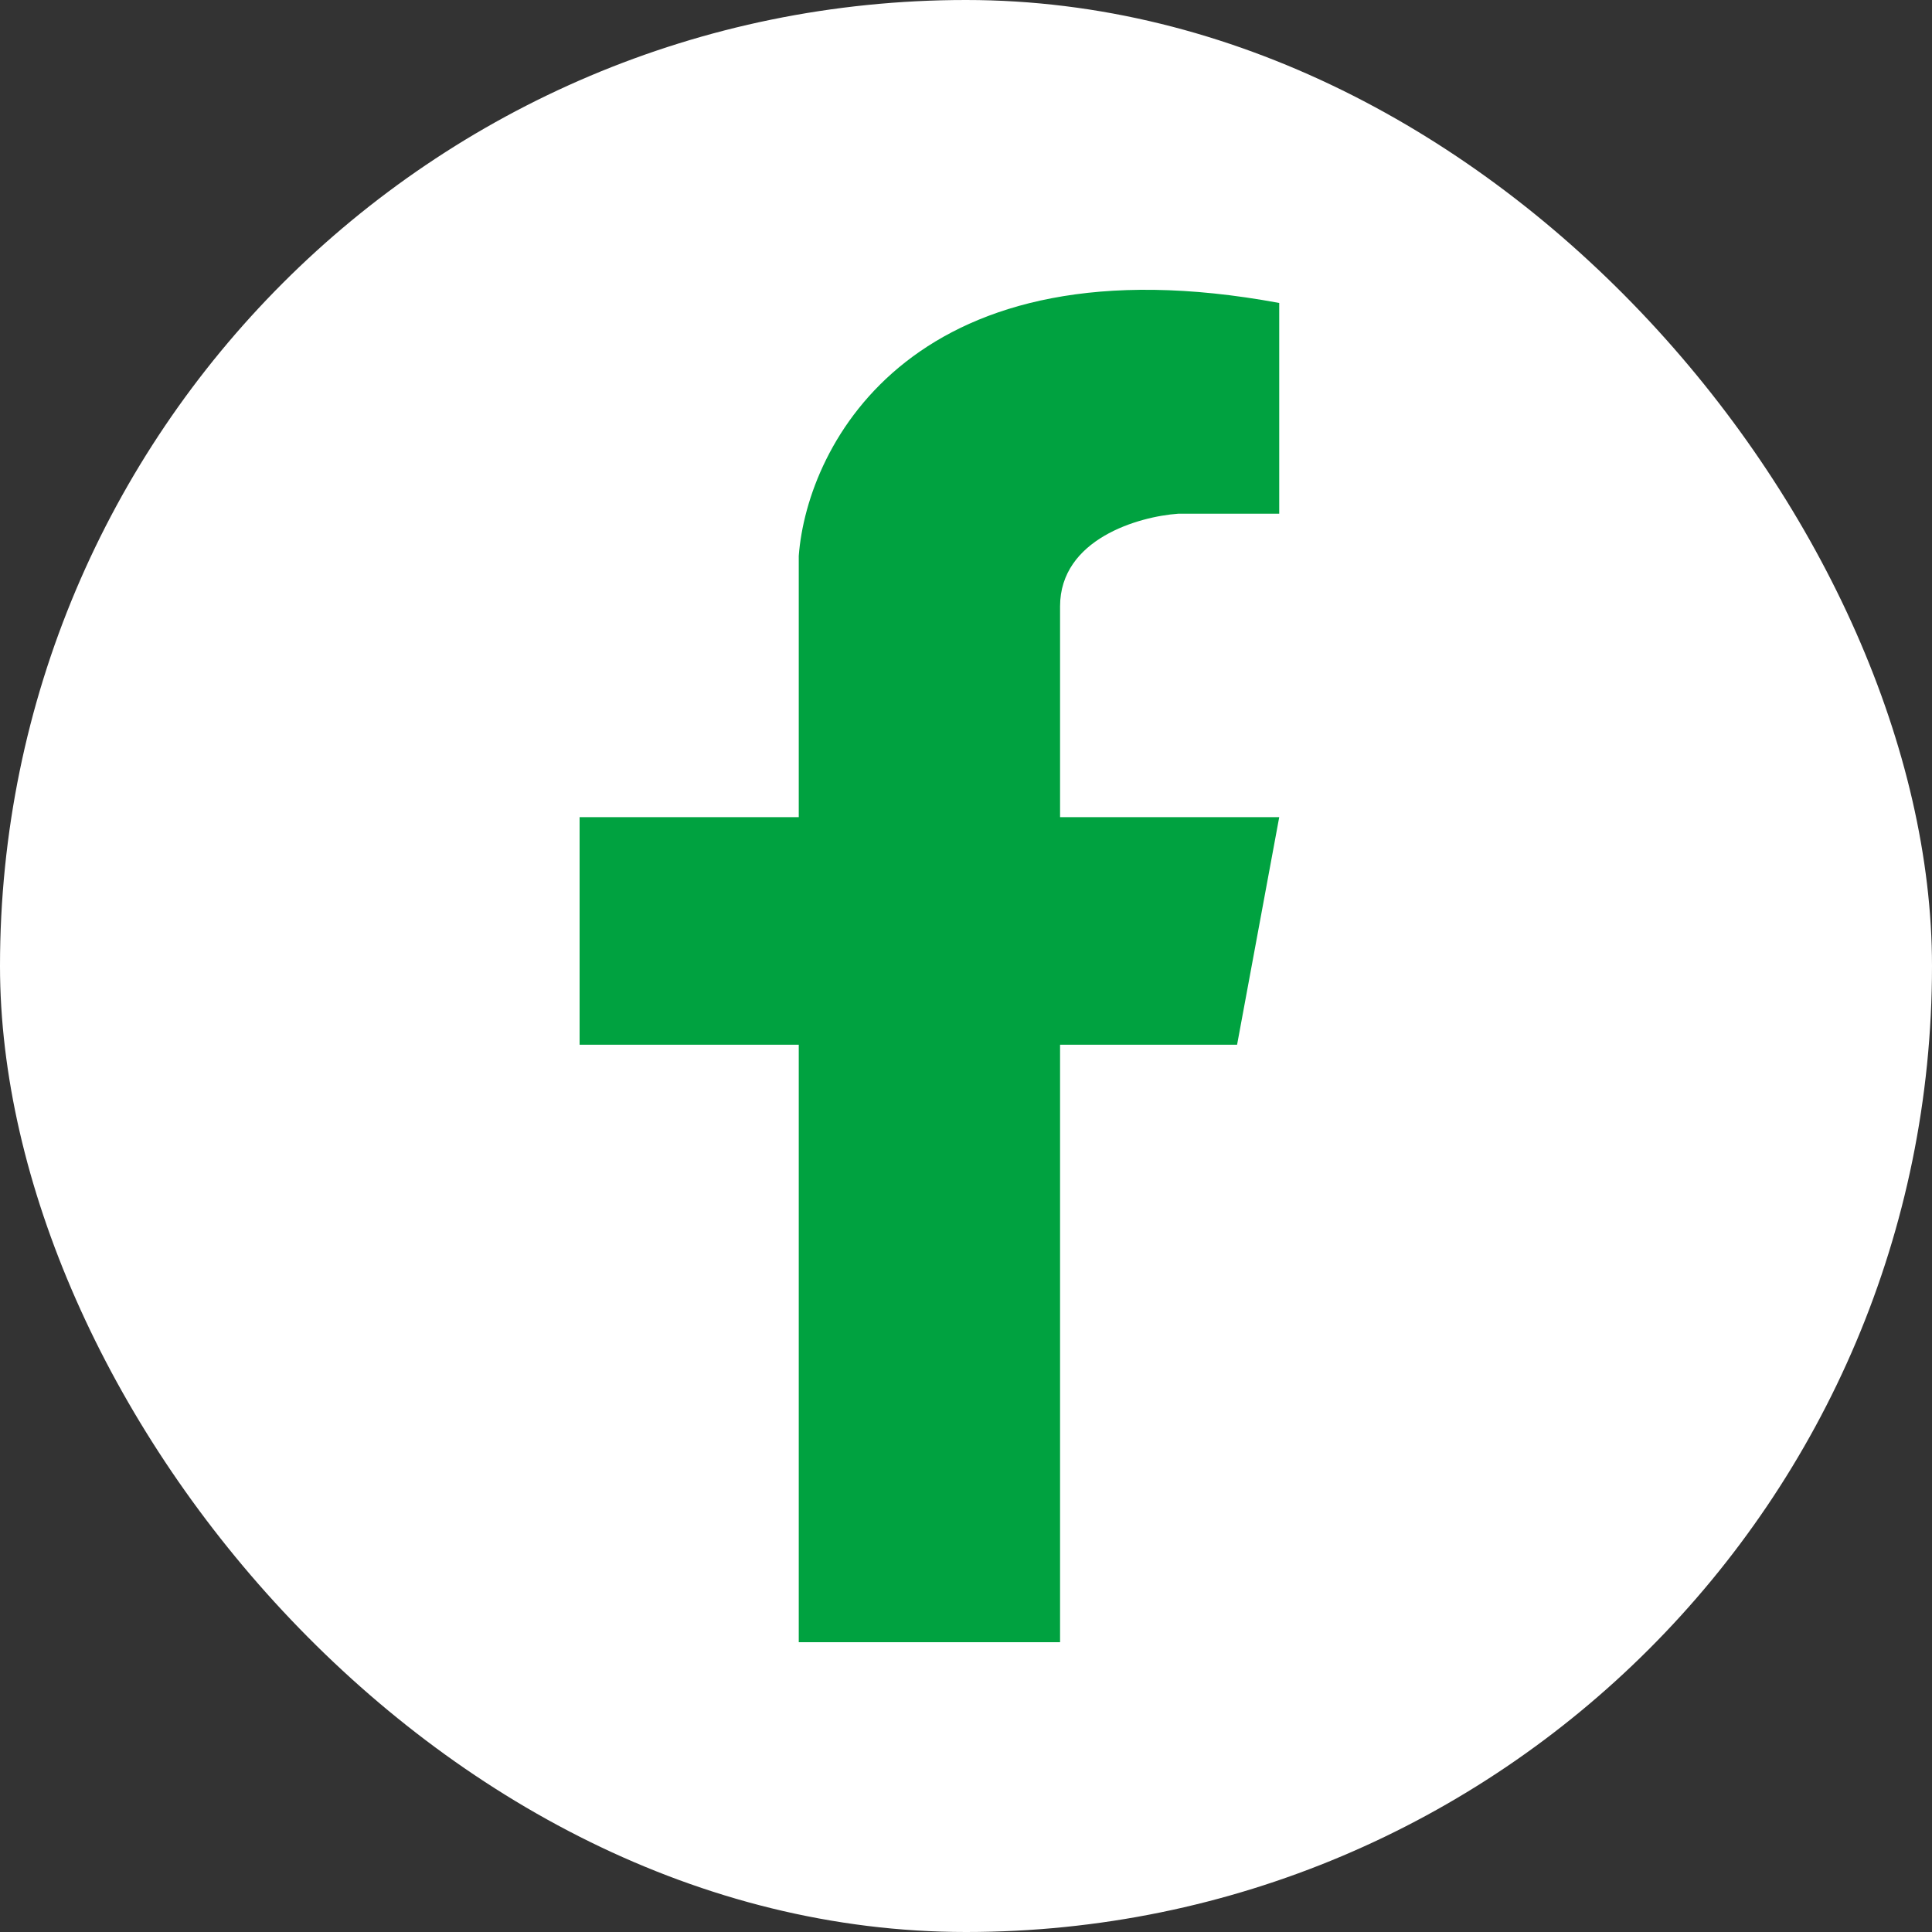
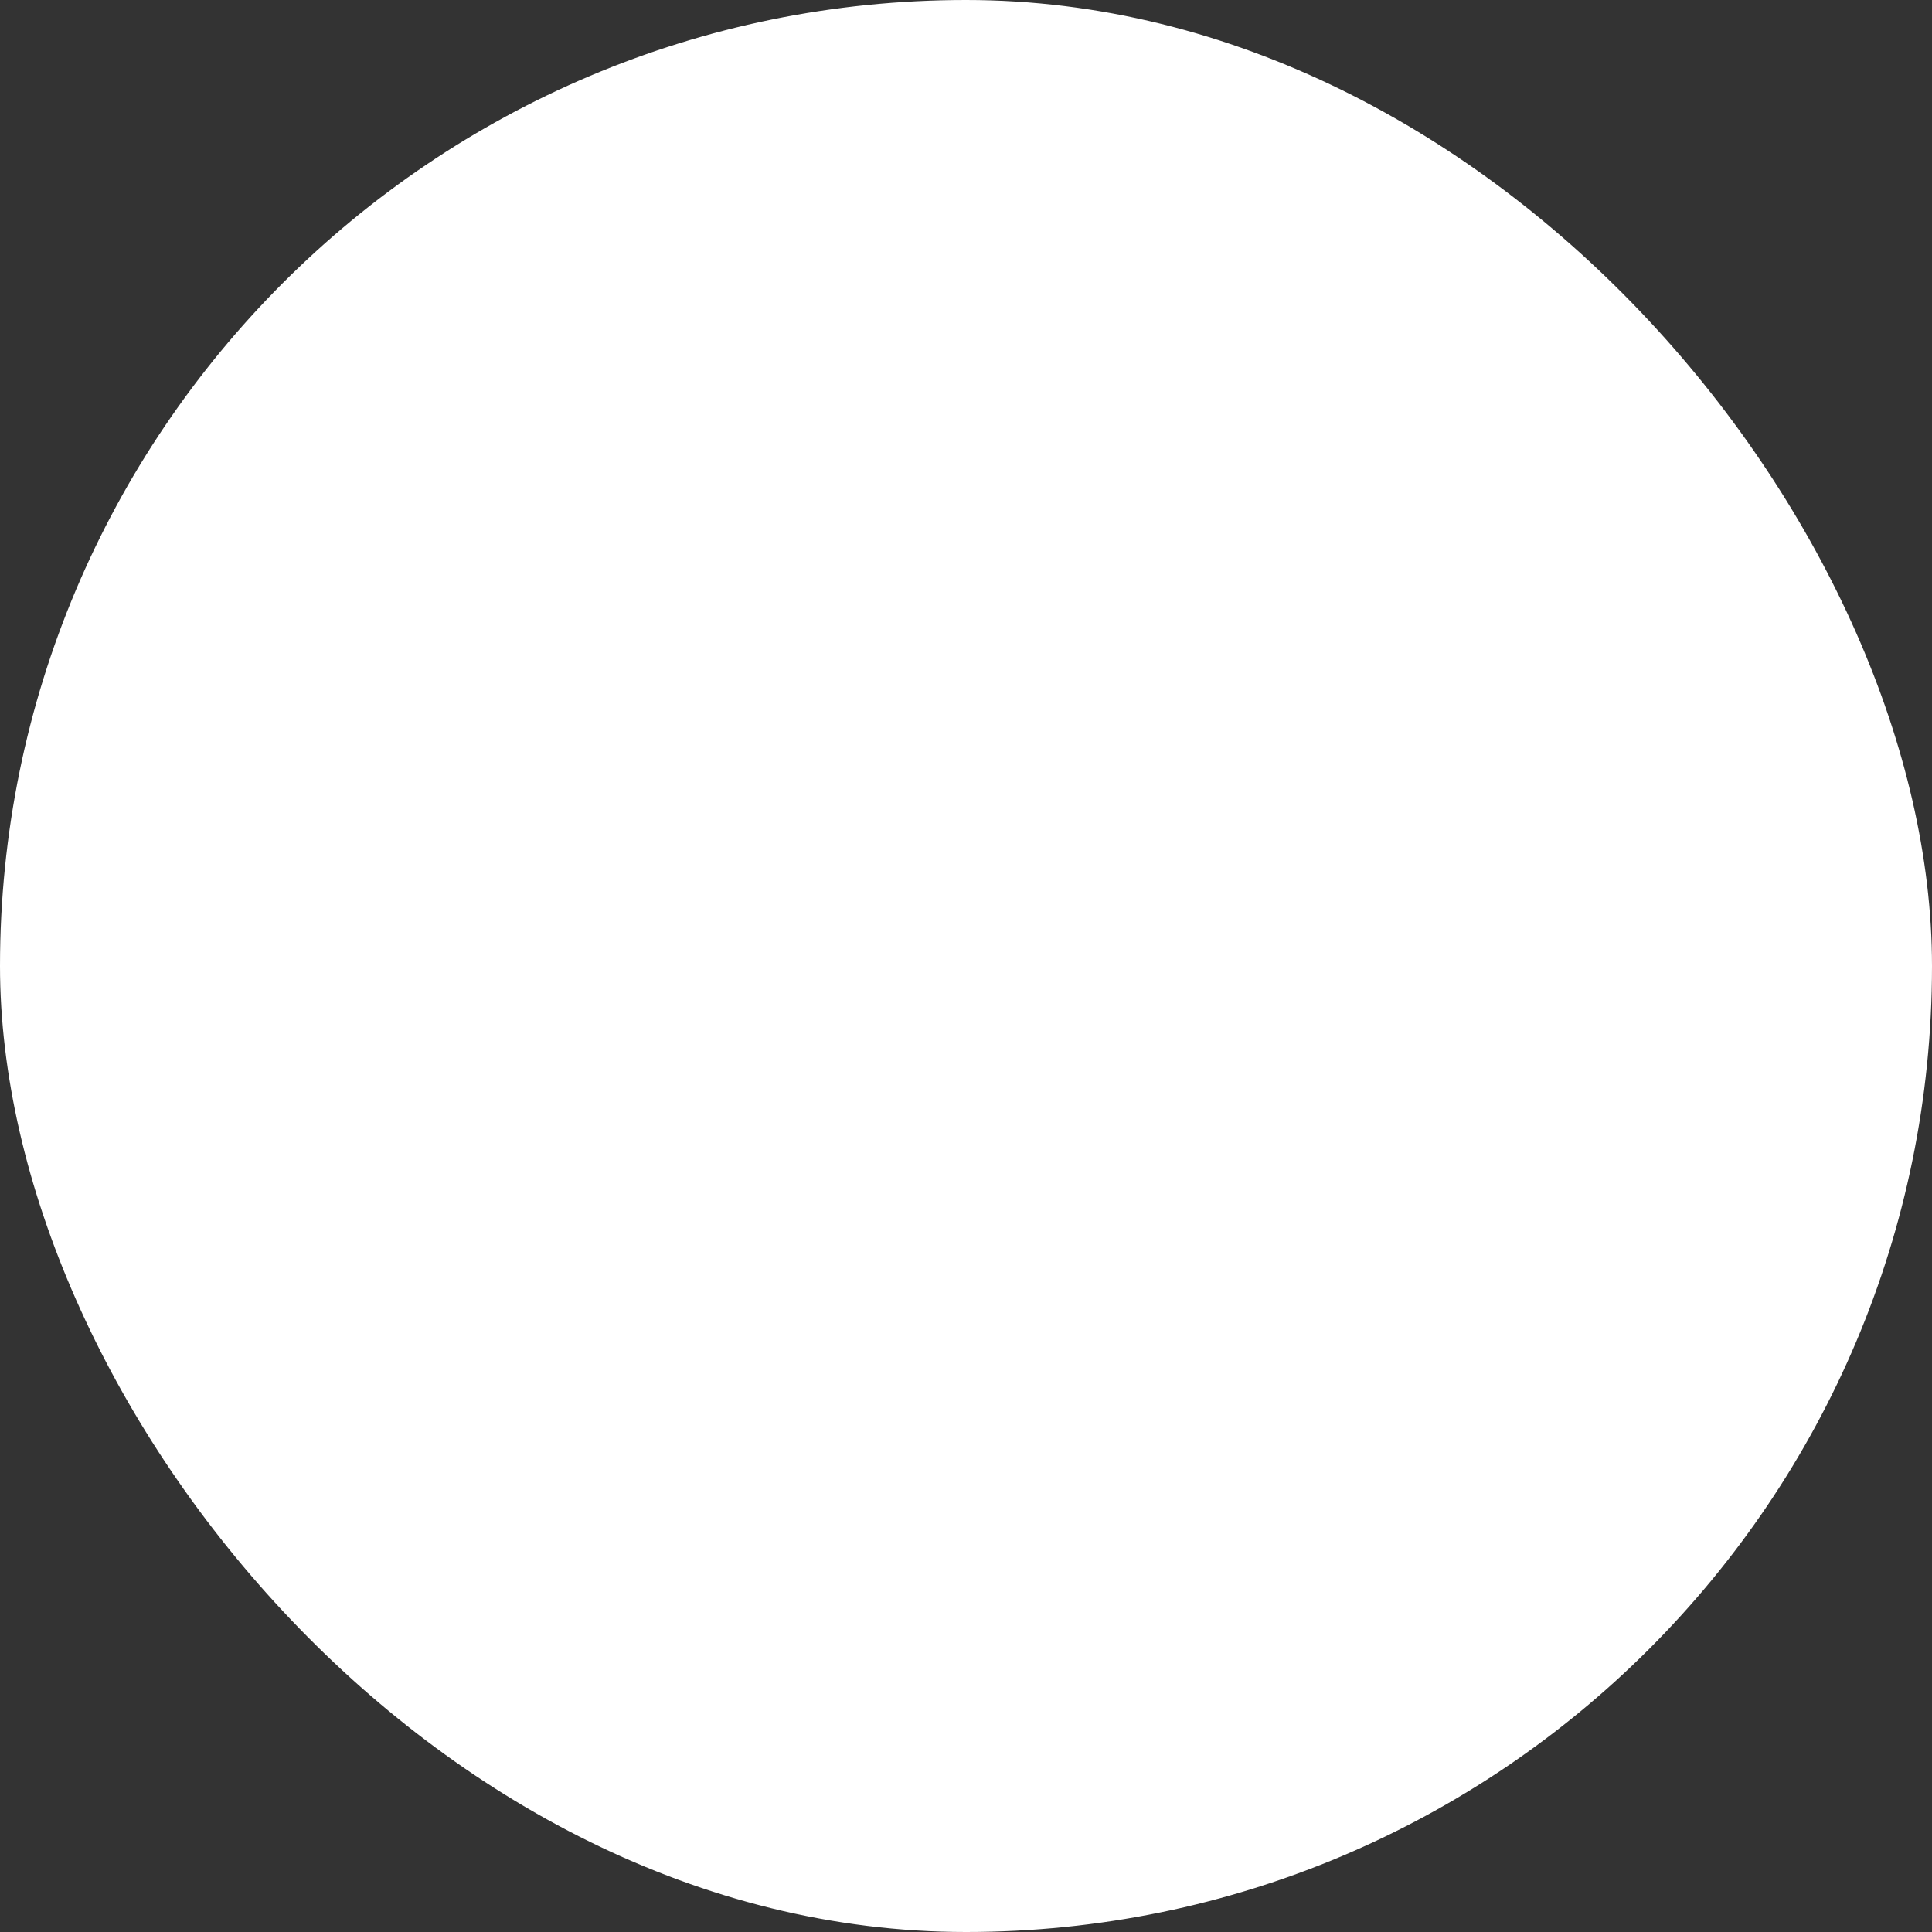
<svg xmlns="http://www.w3.org/2000/svg" width="32" height="32" viewBox="0 0 32 32" fill="none">
  <rect x="0" y="0" width="32" height="32" fill="#333333" stroke="none" />
  <rect width="32" height="32" rx="16" fill="white" />
-   <path d="M13.23 17.304V27.2H17.558V17.304H20.49L21.188 13.535H17.558V10.044C17.558 8.927 18.861 8.555 19.513 8.509H21.188V5.018C15.157 3.901 13.37 7.345 13.23 9.207V13.535H9.6V17.304H13.23Z" fill="#00A240" />
</svg>